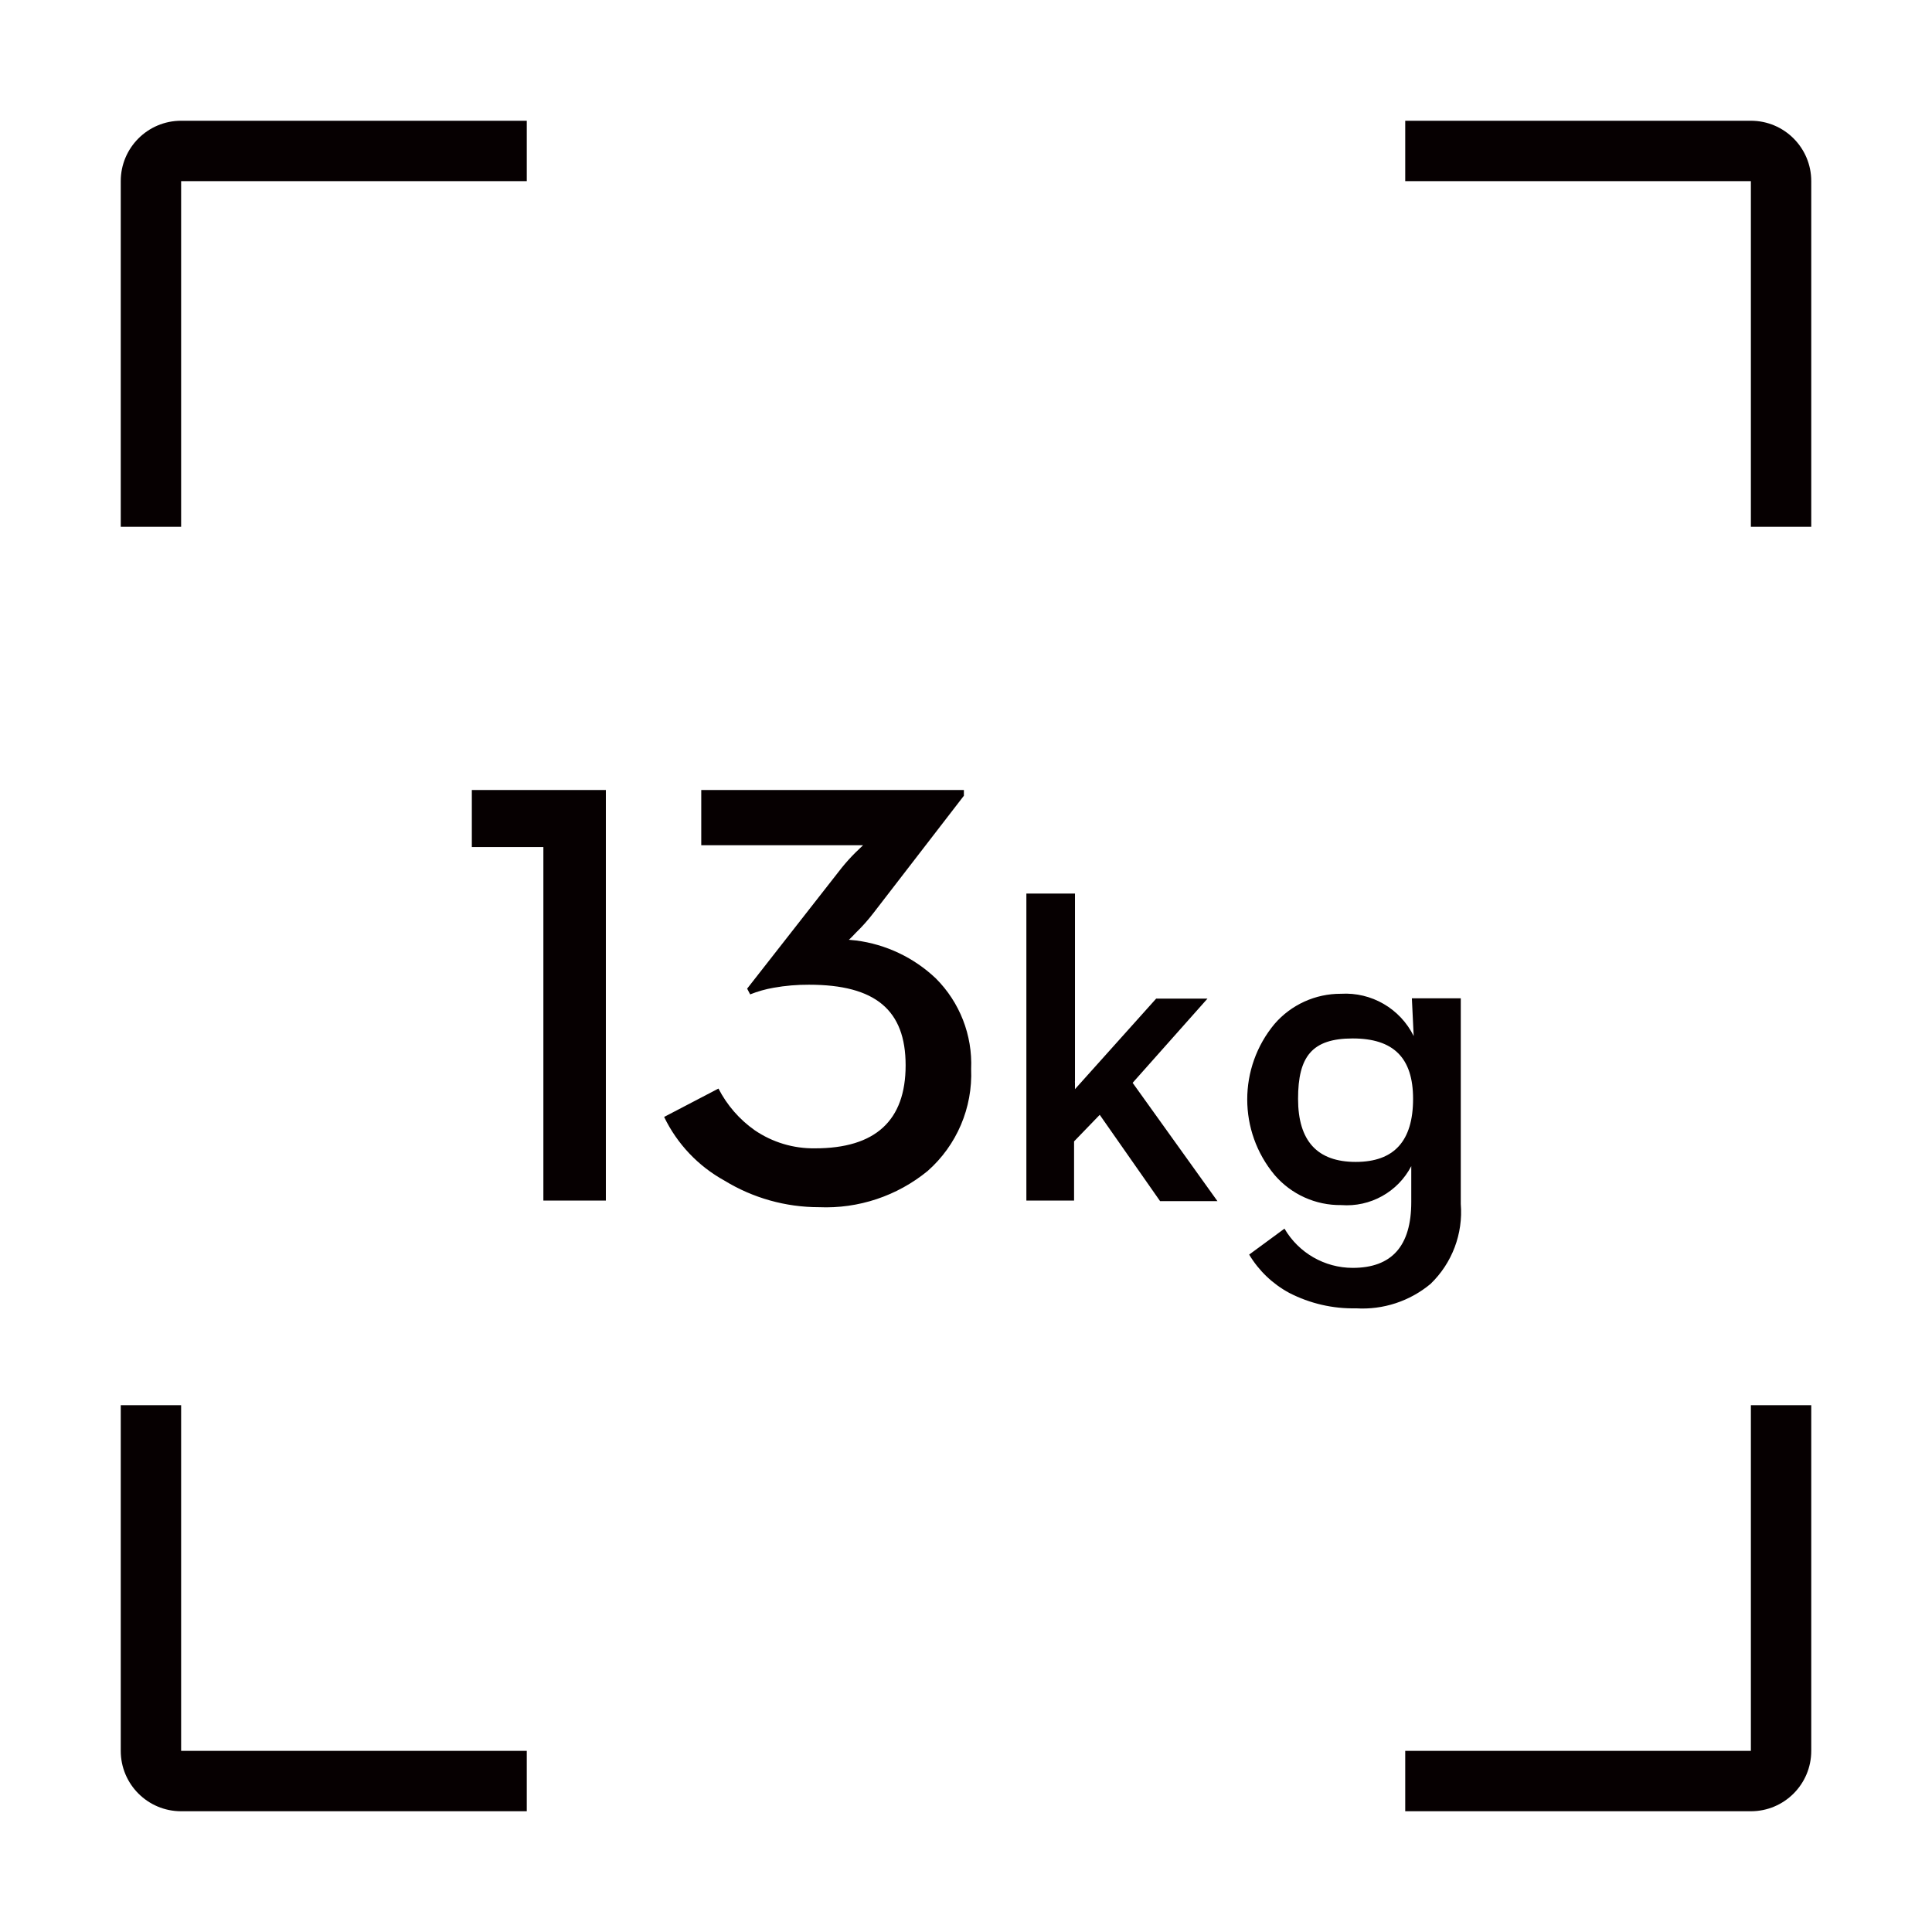
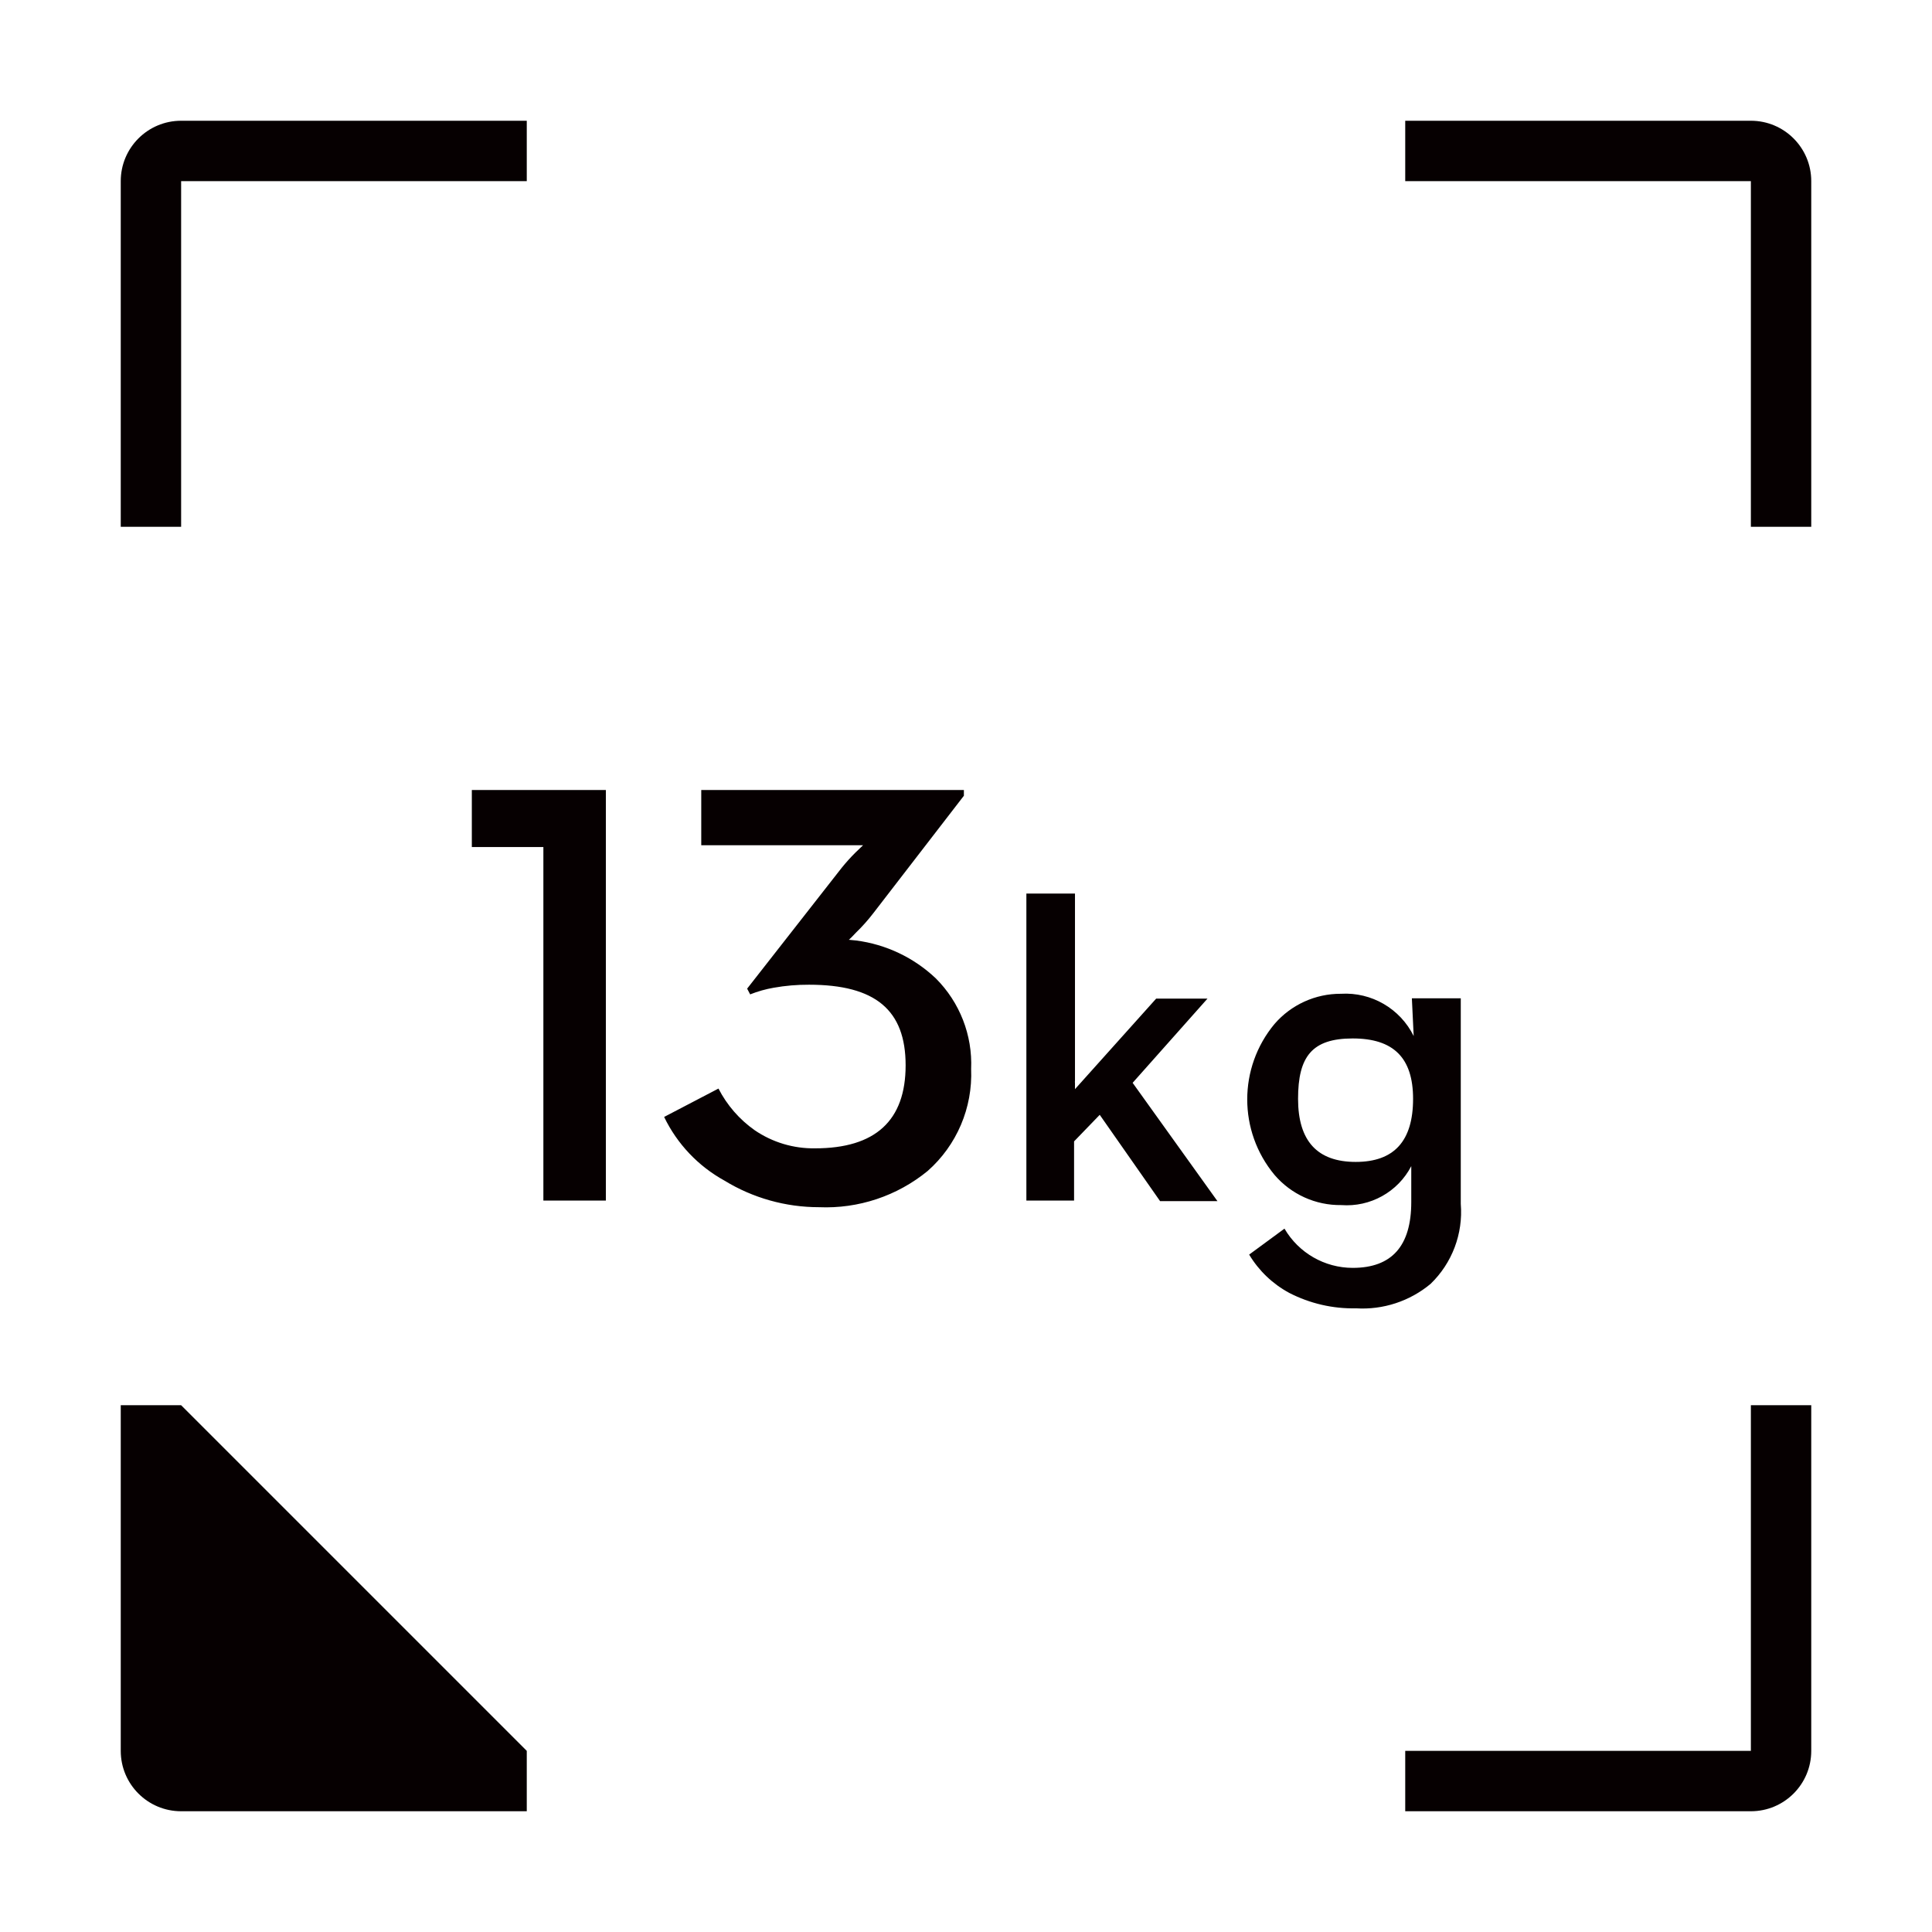
<svg xmlns="http://www.w3.org/2000/svg" width="64px" height="64px" viewBox="0 0 64 64">
  <title>画板</title>
  <g id="画板" stroke="none" stroke-width="1" fill="none" fill-rule="evenodd">
    <g id="DJI-Power-1000---1-度电大疆户外电源---DJI-大疆创新" transform="translate(4, 4)" fill="#060001" fill-rule="nonzero">
-       <path d="M56,42.55 L56,54 C56,55.105 55.105,56 54,56 L42.55,56 L42.55,54 L54,54 L54,42.55 L56,42.55 Z M2,42.55 L2,54 L13.45,54 L13.45,56 L2,56 C0.895,56 0,55.105 0,54 L0,42.55 L2,42.55 Z M42.83,30.32 L42.77,29.07 L44.39,29.07 L44.39,35.88 C44.471,36.869 44.104,37.841 43.39,38.53 C42.7,39.105 41.817,39.395 40.92,39.34 C40.152,39.357 39.393,39.181 38.71,38.83 C38.16,38.534 37.701,38.096 37.38,37.56 L38.55,36.7 C39.019,37.504 39.879,37.999 40.81,38 C42.11,38 42.75,37.27 42.75,35.82 L42.75,34.63 C42.305,35.486 41.392,35.993 40.43,35.92 C39.581,35.931 38.772,35.565 38.22,34.92 C37.015,33.471 37.015,31.369 38.22,29.92 C38.772,29.281 39.576,28.916 40.42,28.92 C41.432,28.86 42.381,29.411 42.83,30.32 Z M27.93,22.17 L27.93,22.36 L24.93,26.25 C24.753,26.48 24.559,26.698 24.35,26.9 C24.236,27.021 24.162,27.097 24.13,27.123 L24.116,27.131 L24.359,27.155 C25.348,27.282 26.273,27.721 27,28.41 C27.793,29.202 28.218,30.29 28.17,31.41 C28.224,32.696 27.695,33.938 26.73,34.79 C25.718,35.619 24.437,36.046 23.13,35.99 C22.026,35.99 20.942,35.686 20,35.11 C19.13,34.631 18.431,33.894 18,33 L19.8,32.06 C20.083,32.61 20.494,33.084 21,33.44 C21.589,33.842 22.287,34.051 23,34.04 C25,34.04 26,33.12 26,31.29 C26,29.46 25,28.62 22.8,28.62 C22.408,28.618 22.016,28.651 21.63,28.72 C21.363,28.766 21.102,28.84 20.85,28.94 L20.75,28.75 L23.88,24.75 C24.024,24.572 24.177,24.401 24.34,24.24 L24.59,24 L19.23,24 L19.23,22.17 L27.93,22.17 Z M31.61,25.6 L31.61,31.81 C31.606,31.83 31.606,31.85 31.61,31.87 L31.61,32.08 L34.3,29.08 L36,29.08 L33.52,31.87 L36.33,35.79 L34.43,35.79 L32.43,32.93 L31.58,33.81 L31.58,35.77 L30,35.77 L30,25.6 L31.61,25.6 Z M16.07,22.17 L16.07,35.77 L14,35.77 L14,24.06 L11.63,24.06 L11.63,22.17 L16.07,22.17 Z M40.81,30.4 C39.46,30.4 39,31 39,32.4 C39,33.8 39.64,34.49 40.91,34.49 C42.18,34.49 42.81,33.8 42.81,32.4 C42.81,31.04 42.16,30.4 40.81,30.4 Z M54,0 C55.105,0 56,0.895 56,2 L56,13.45 L54,13.45 L54,2 L42.55,2 L42.55,0 Z M13.45,0 L13.45,2 L2,2 L2,13.45 L0,13.45 L0,2 C0,0.895 0.895,0 2,0 L13.45,0 Z" id="形状结合" />
+       <path d="M56,42.55 L56,54 C56,55.105 55.105,56 54,56 L42.55,56 L42.55,54 L54,54 L54,42.55 L56,42.55 Z M2,42.55 L13.45,54 L13.45,56 L2,56 C0.895,56 0,55.105 0,54 L0,42.55 L2,42.55 Z M42.83,30.32 L42.77,29.07 L44.39,29.07 L44.39,35.88 C44.471,36.869 44.104,37.841 43.39,38.53 C42.7,39.105 41.817,39.395 40.92,39.34 C40.152,39.357 39.393,39.181 38.71,38.83 C38.16,38.534 37.701,38.096 37.38,37.56 L38.55,36.7 C39.019,37.504 39.879,37.999 40.81,38 C42.11,38 42.75,37.27 42.75,35.82 L42.75,34.63 C42.305,35.486 41.392,35.993 40.43,35.92 C39.581,35.931 38.772,35.565 38.22,34.92 C37.015,33.471 37.015,31.369 38.22,29.92 C38.772,29.281 39.576,28.916 40.42,28.92 C41.432,28.86 42.381,29.411 42.83,30.32 Z M27.93,22.17 L27.93,22.36 L24.93,26.25 C24.753,26.48 24.559,26.698 24.35,26.9 C24.236,27.021 24.162,27.097 24.13,27.123 L24.116,27.131 L24.359,27.155 C25.348,27.282 26.273,27.721 27,28.41 C27.793,29.202 28.218,30.29 28.17,31.41 C28.224,32.696 27.695,33.938 26.73,34.79 C25.718,35.619 24.437,36.046 23.13,35.99 C22.026,35.99 20.942,35.686 20,35.11 C19.13,34.631 18.431,33.894 18,33 L19.8,32.06 C20.083,32.61 20.494,33.084 21,33.44 C21.589,33.842 22.287,34.051 23,34.04 C25,34.04 26,33.12 26,31.29 C26,29.46 25,28.62 22.8,28.62 C22.408,28.618 22.016,28.651 21.63,28.72 C21.363,28.766 21.102,28.84 20.85,28.94 L20.75,28.75 L23.88,24.75 C24.024,24.572 24.177,24.401 24.34,24.24 L24.59,24 L19.23,24 L19.23,22.17 L27.93,22.17 Z M31.61,25.6 L31.61,31.81 C31.606,31.83 31.606,31.85 31.61,31.87 L31.61,32.08 L34.3,29.08 L36,29.08 L33.52,31.87 L36.33,35.79 L34.43,35.79 L32.43,32.93 L31.58,33.81 L31.58,35.77 L30,35.77 L30,25.6 L31.61,25.6 Z M16.07,22.17 L16.07,35.77 L14,35.77 L14,24.06 L11.63,24.06 L11.63,22.17 L16.07,22.17 Z M40.81,30.4 C39.46,30.4 39,31 39,32.4 C39,33.8 39.64,34.49 40.91,34.49 C42.18,34.49 42.81,33.8 42.81,32.4 C42.81,31.04 42.16,30.4 40.81,30.4 Z M54,0 C55.105,0 56,0.895 56,2 L56,13.45 L54,13.45 L54,2 L42.55,2 L42.55,0 Z M13.45,0 L13.45,2 L2,2 L2,13.45 L0,13.45 L0,2 C0,0.895 0.895,0 2,0 L13.45,0 Z" id="形状结合" />
    </g>
  </g>
</svg>